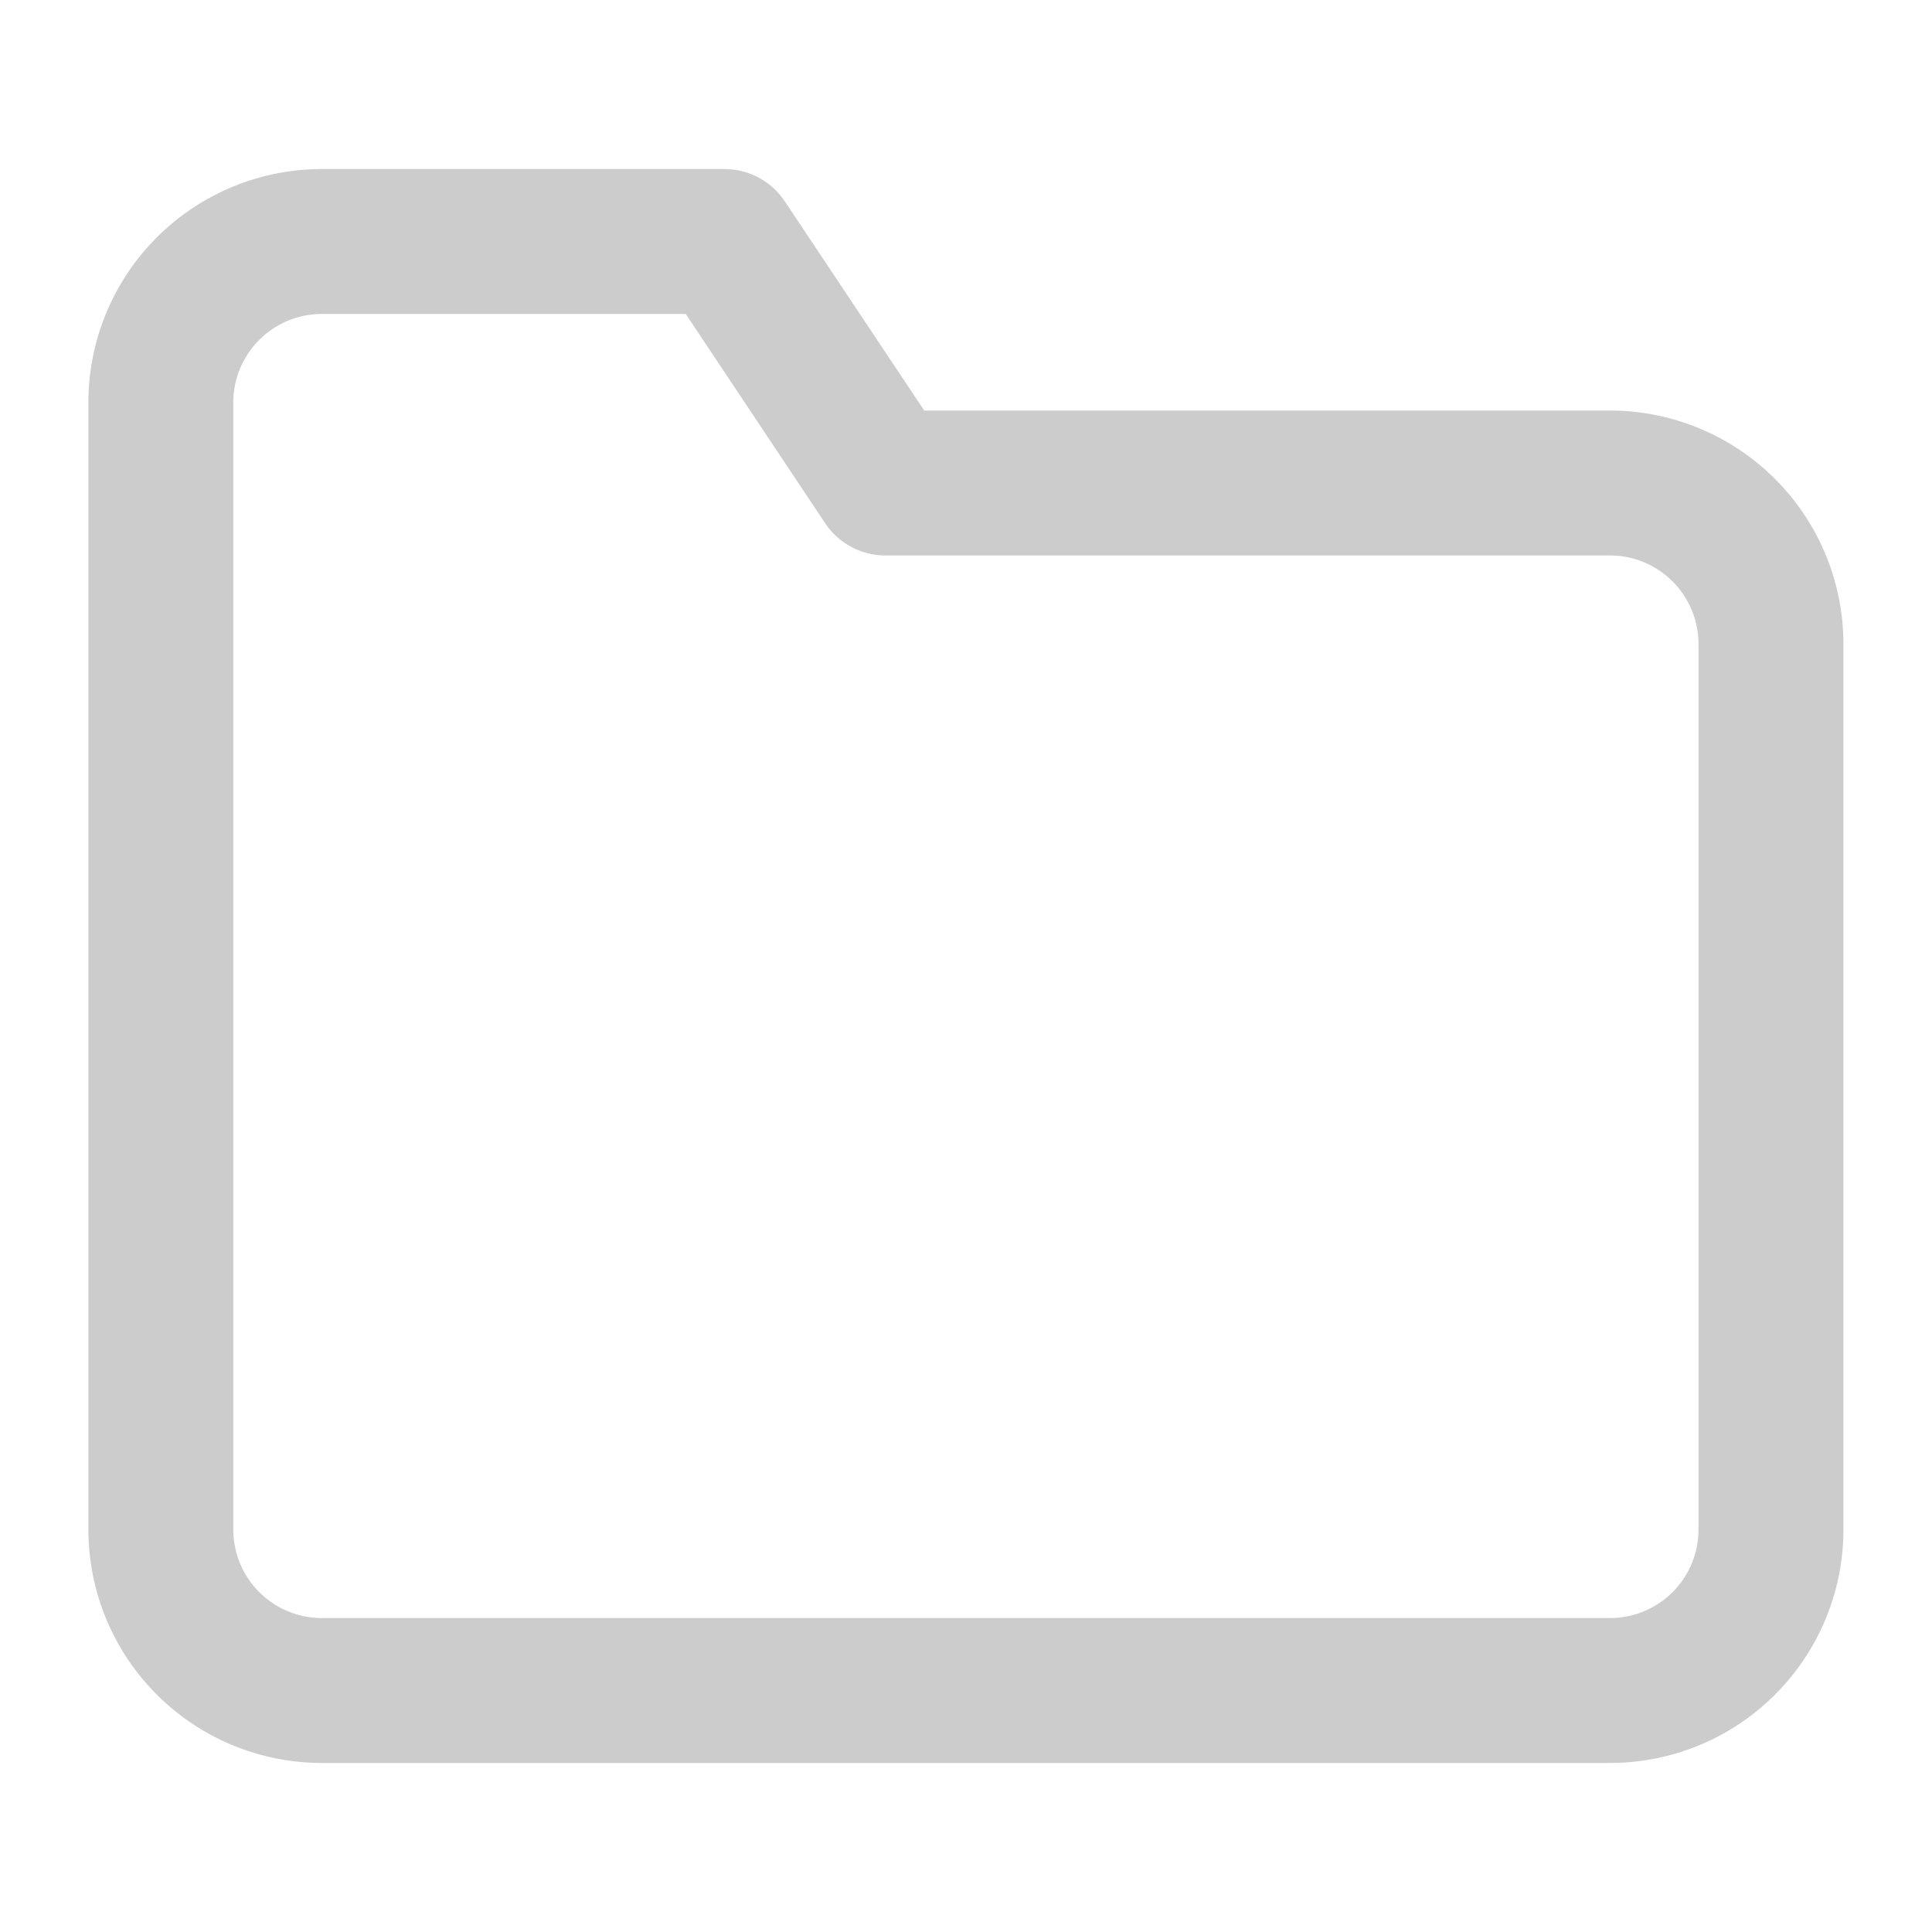
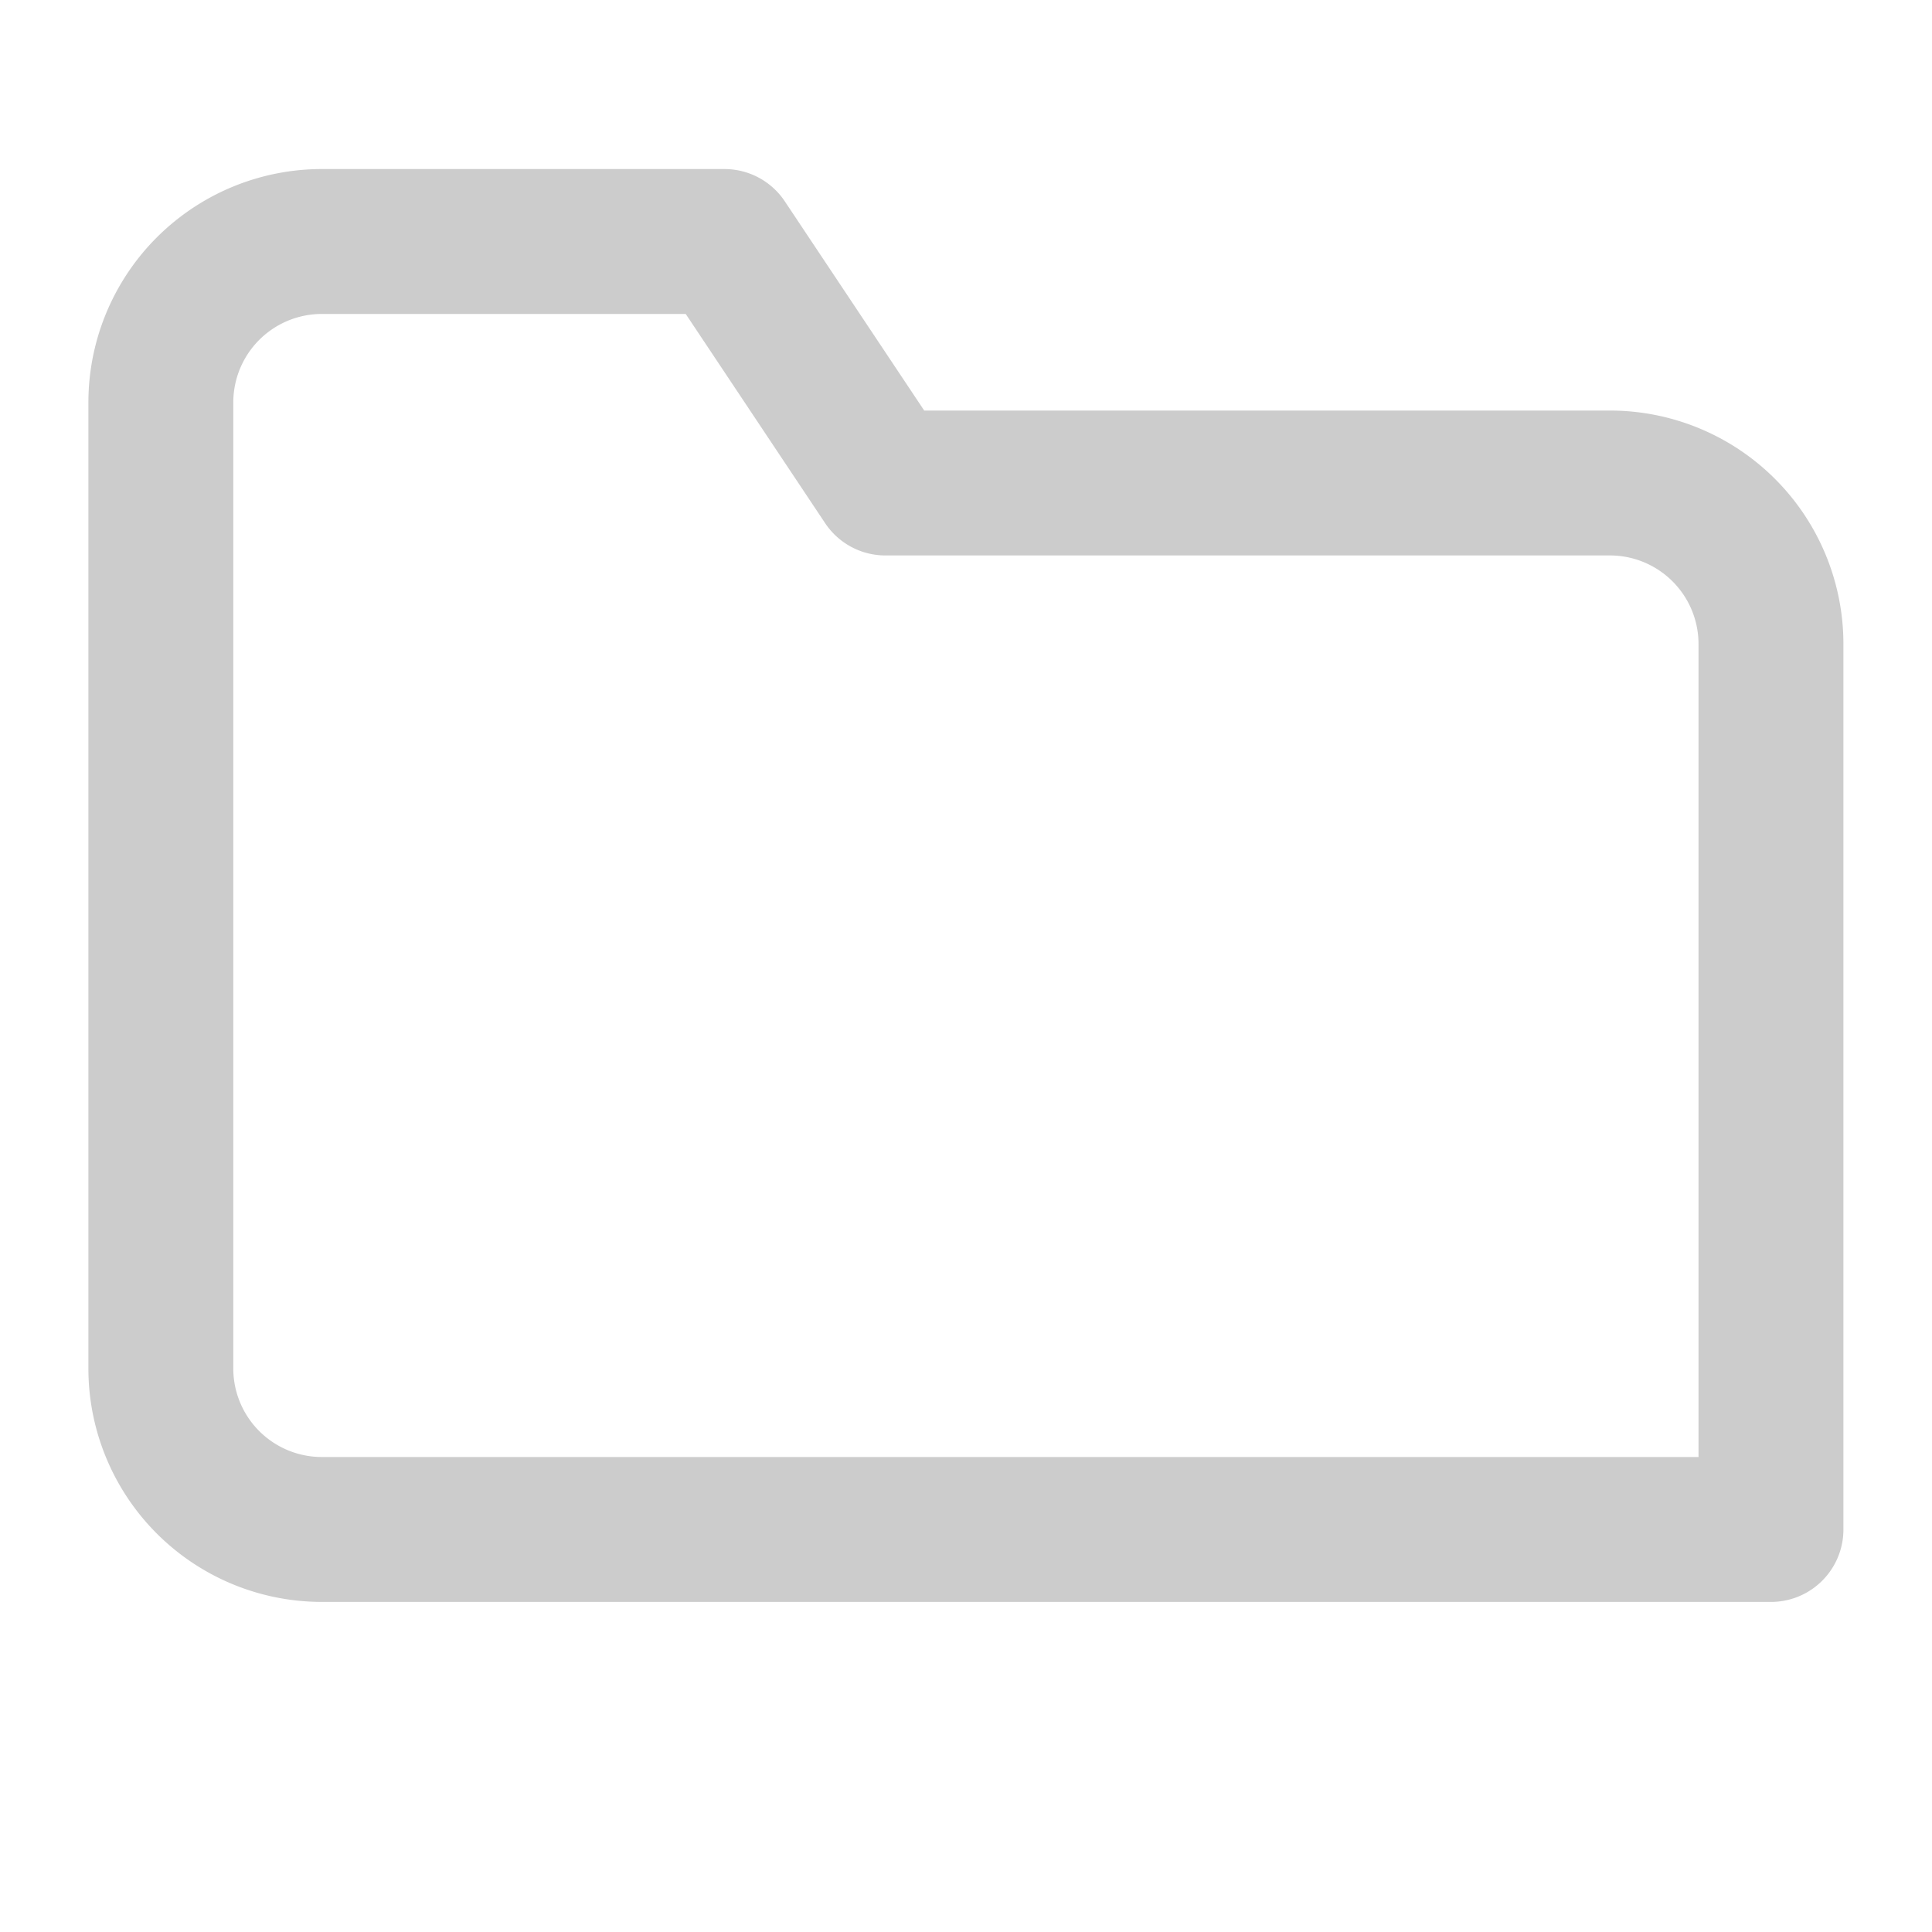
<svg xmlns="http://www.w3.org/2000/svg" width="20" height="20" fill="none">
-   <path d="M18.333 15.833a1.666 1.666 0 0 1-1.666 1.667H3.332a1.667 1.667 0 0 1-1.667-1.667V4.167A1.667 1.667 0 0 1 3.333 2.5H7.5L9.166 5h7.5a1.667 1.667 0 0 1 1.667 1.667v9.166Z" stroke="#ccc" stroke-width="1.5" stroke-linecap="round" stroke-linejoin="round" />
+   <path d="M18.333 15.833H3.332a1.667 1.667 0 0 1-1.667-1.667V4.167A1.667 1.667 0 0 1 3.333 2.5H7.5L9.166 5h7.5a1.667 1.667 0 0 1 1.667 1.667v9.166Z" stroke="#ccc" stroke-width="1.5" stroke-linecap="round" stroke-linejoin="round" />
</svg>